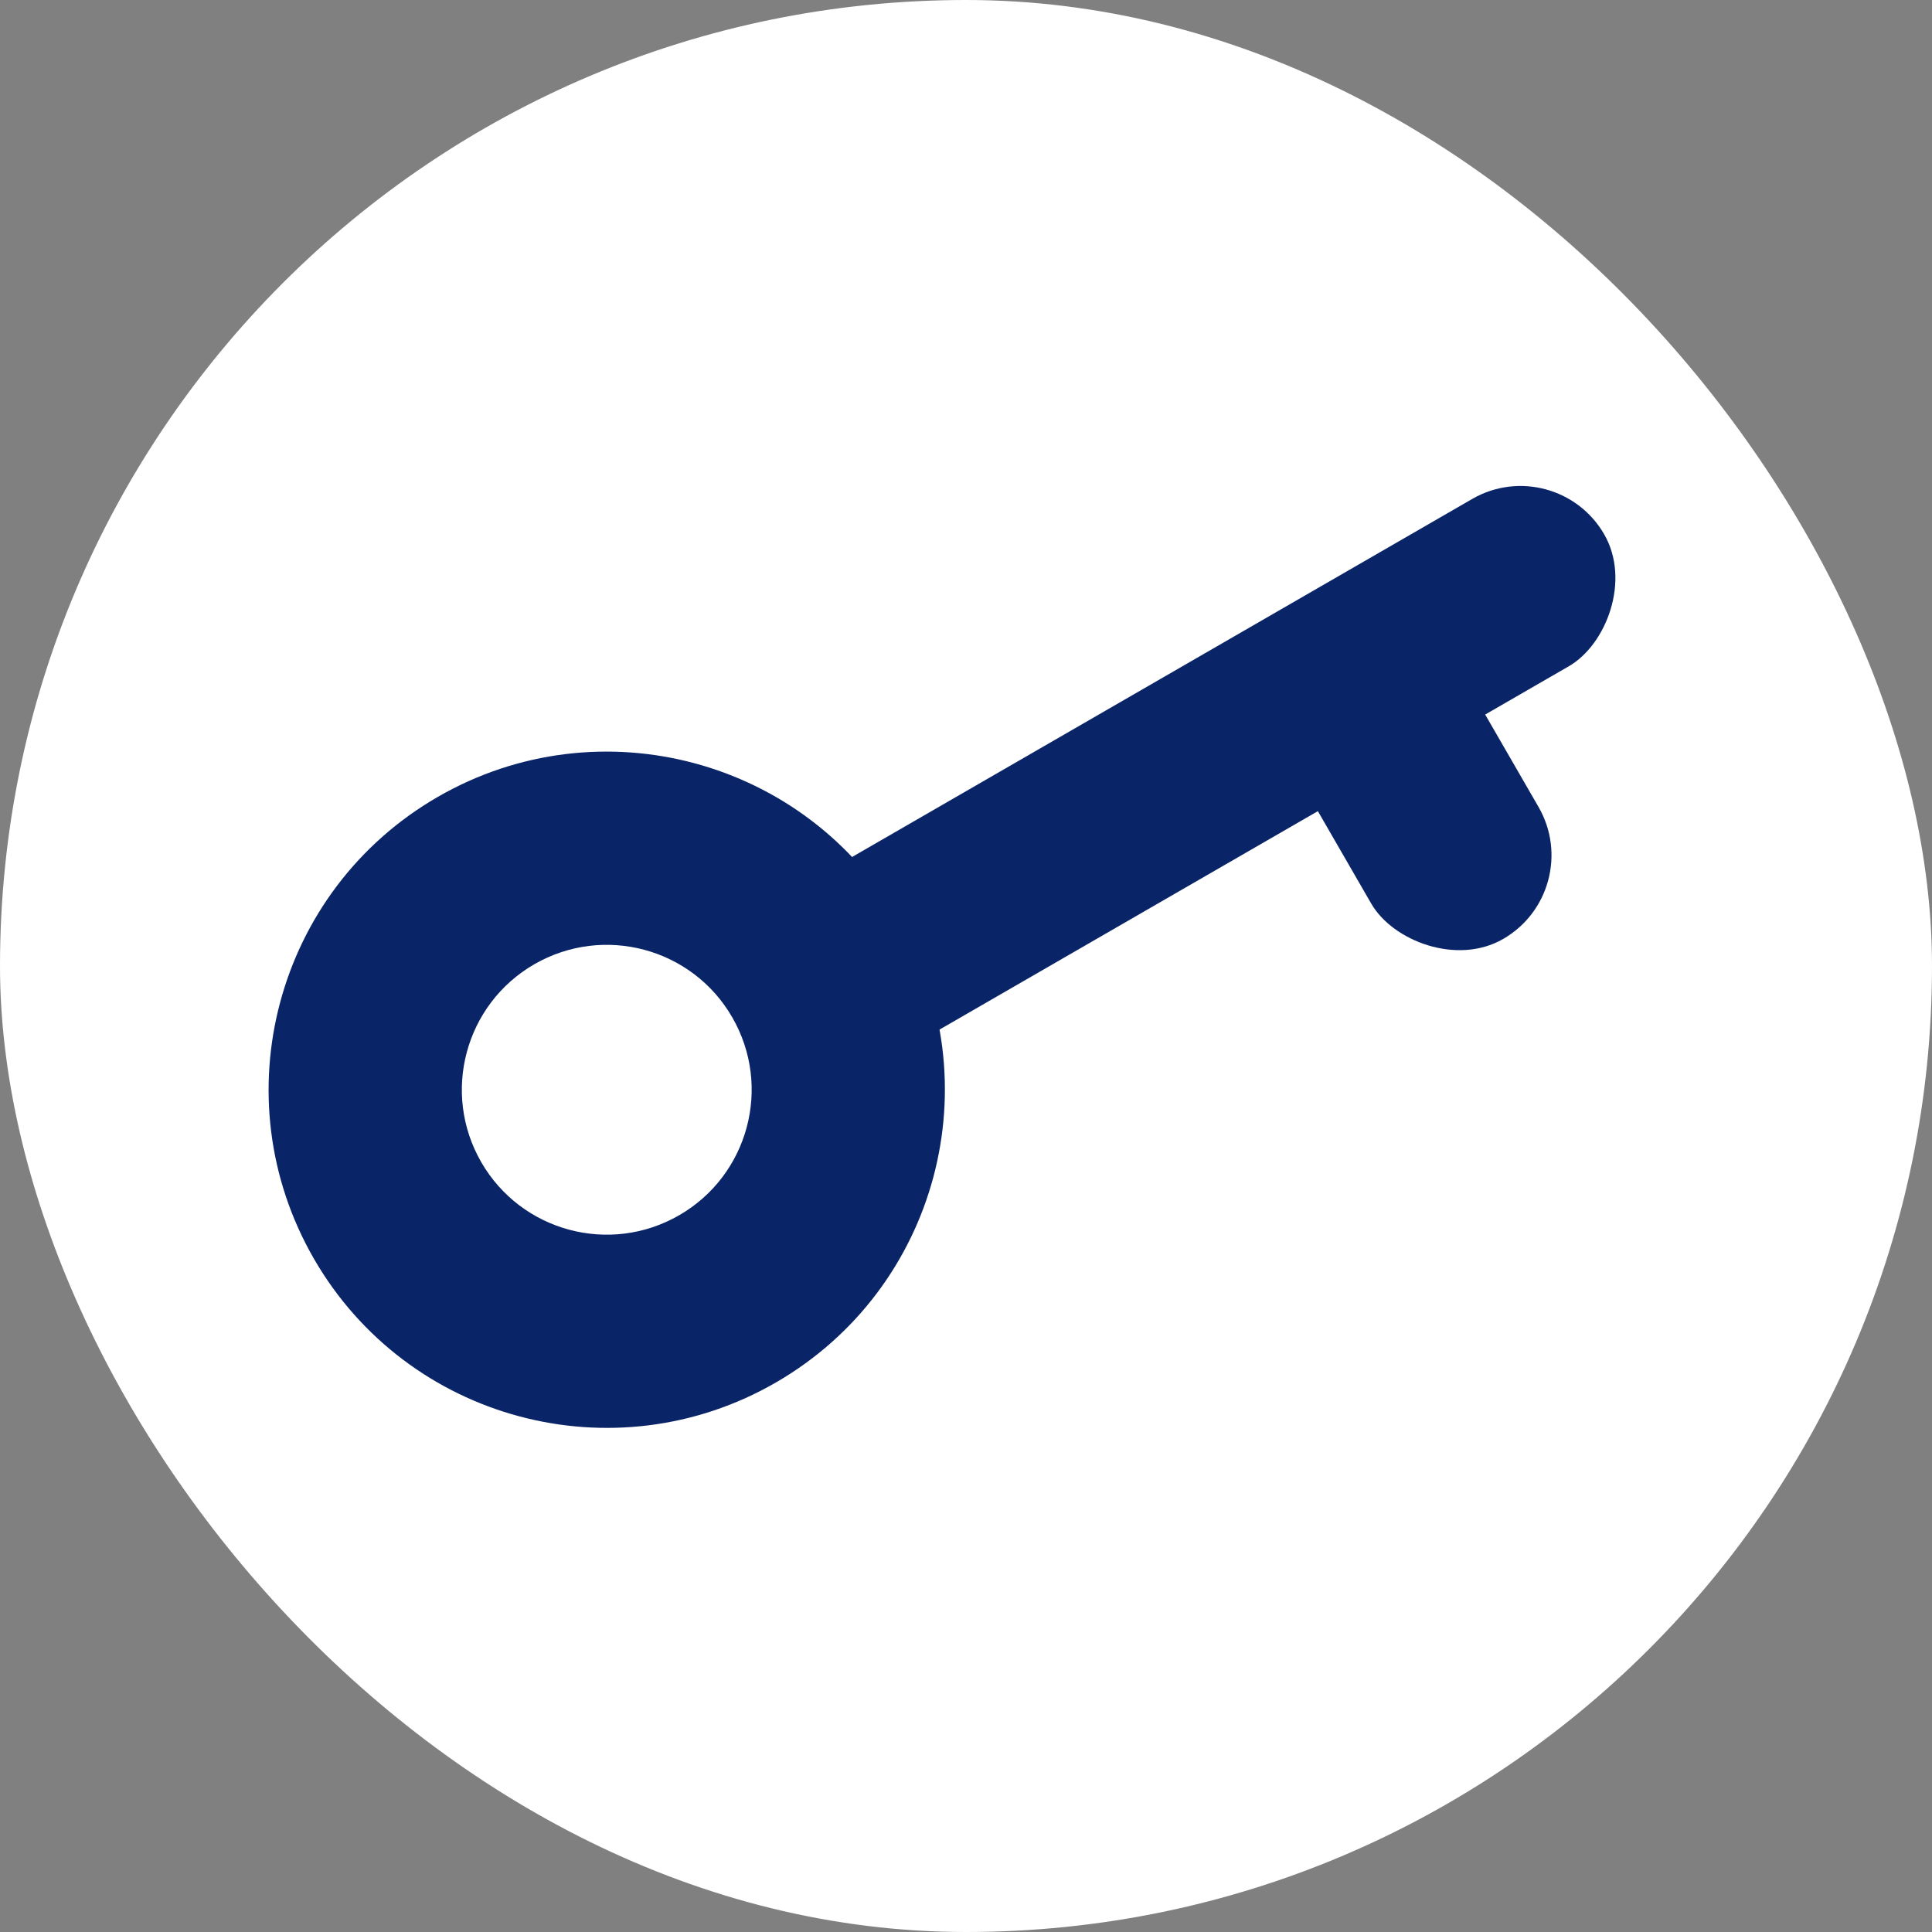
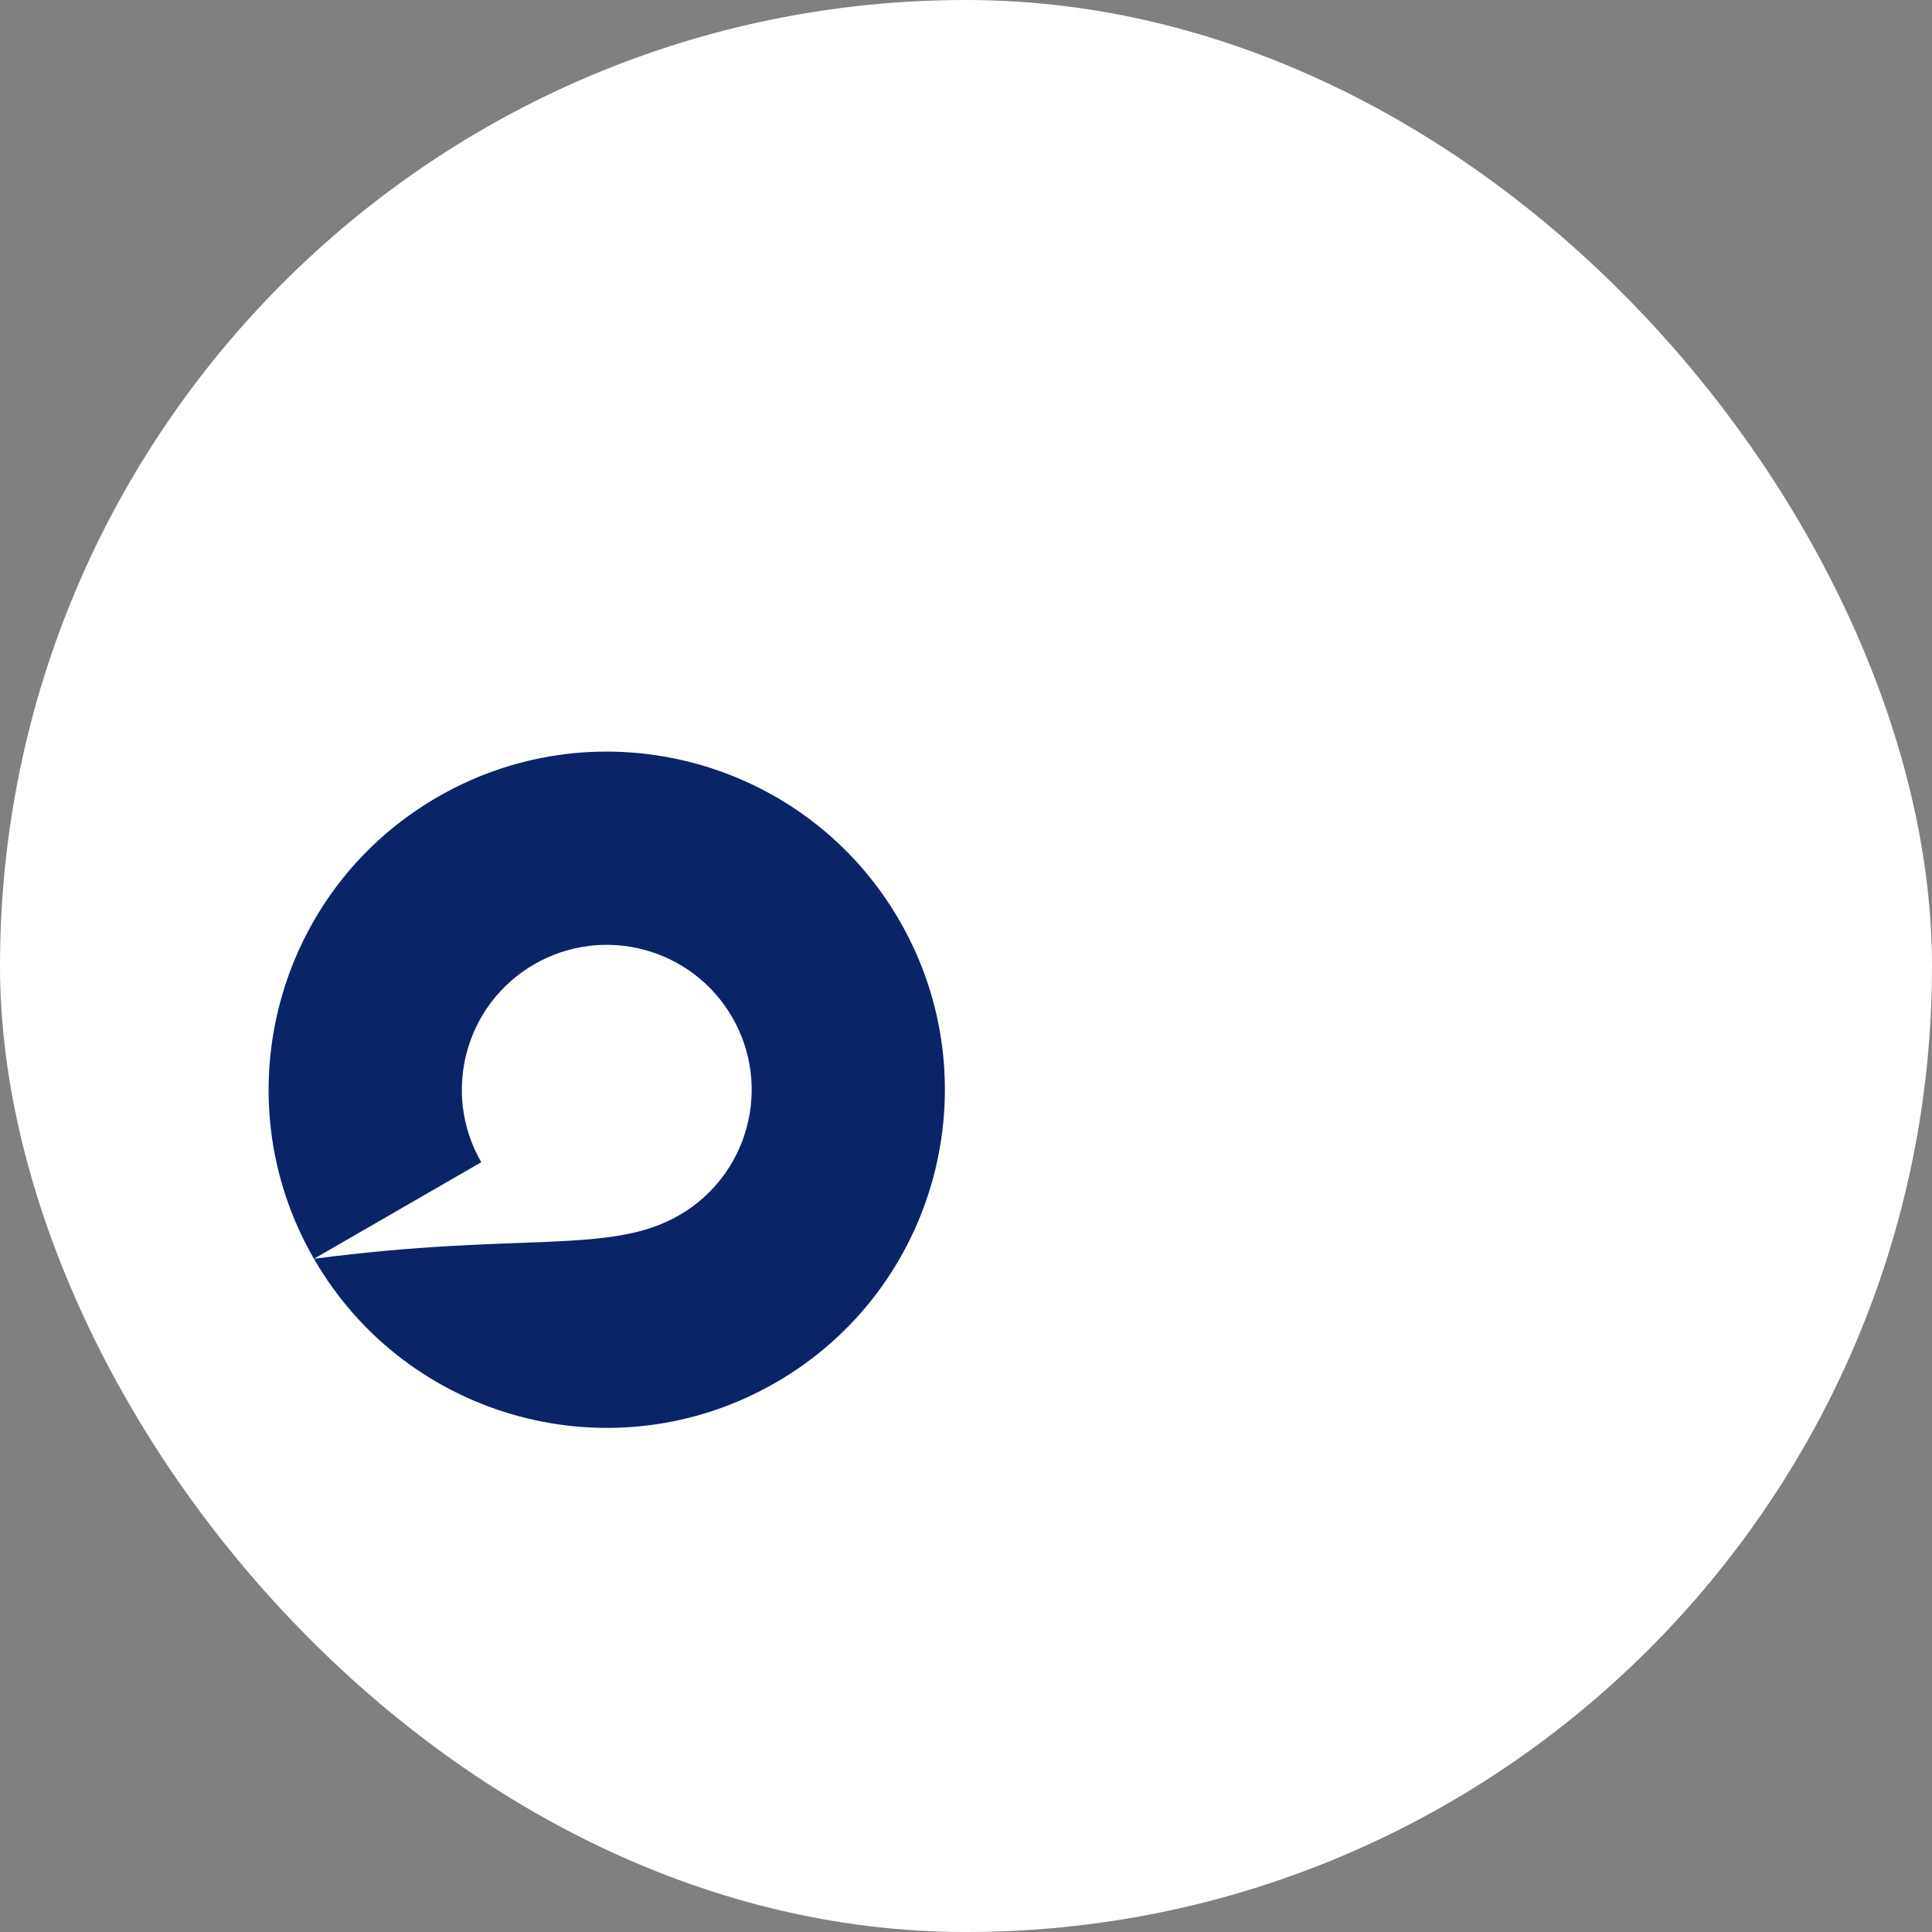
<svg xmlns="http://www.w3.org/2000/svg" width="40" height="40" viewBox="0 0 40 40" fill="none">
  <rect x="0" y="0" width="40" height="40" fill="#808080" stroke="none" />
  <rect width="40" height="40" rx="20" fill="white" />
-   <rect x="32.213" y="9.33" width="4" height="20.265" rx="2" transform="rotate(60 32.213 9.33)" fill="#0A2468" />
-   <rect x="32.854" y="18.44" width="4" height="6.21" rx="2" transform="rotate(150 32.854 18.44)" fill="#0A2468" />
-   <path fill-rule="evenodd" clip-rule="evenodd" d="M6.5 26.062C8.433 29.41 12.714 30.557 16.062 28.624C19.41 26.691 20.557 22.41 18.624 19.062C16.691 15.714 12.41 14.567 9.062 16.5C5.714 18.433 4.567 22.714 6.5 26.062ZM9.964 24.062C10.792 25.497 12.627 25.989 14.062 25.16C15.497 24.332 15.989 22.497 15.16 21.062C14.332 19.627 12.497 19.136 11.062 19.964C9.627 20.793 9.136 22.627 9.964 24.062Z" fill="#0A2468" />
+   <path fill-rule="evenodd" clip-rule="evenodd" d="M6.5 26.062C8.433 29.41 12.714 30.557 16.062 28.624C19.41 26.691 20.557 22.41 18.624 19.062C16.691 15.714 12.41 14.567 9.062 16.5C5.714 18.433 4.567 22.714 6.5 26.062ZC10.792 25.497 12.627 25.989 14.062 25.16C15.497 24.332 15.989 22.497 15.16 21.062C14.332 19.627 12.497 19.136 11.062 19.964C9.627 20.793 9.136 22.627 9.964 24.062Z" fill="#0A2468" />
</svg>